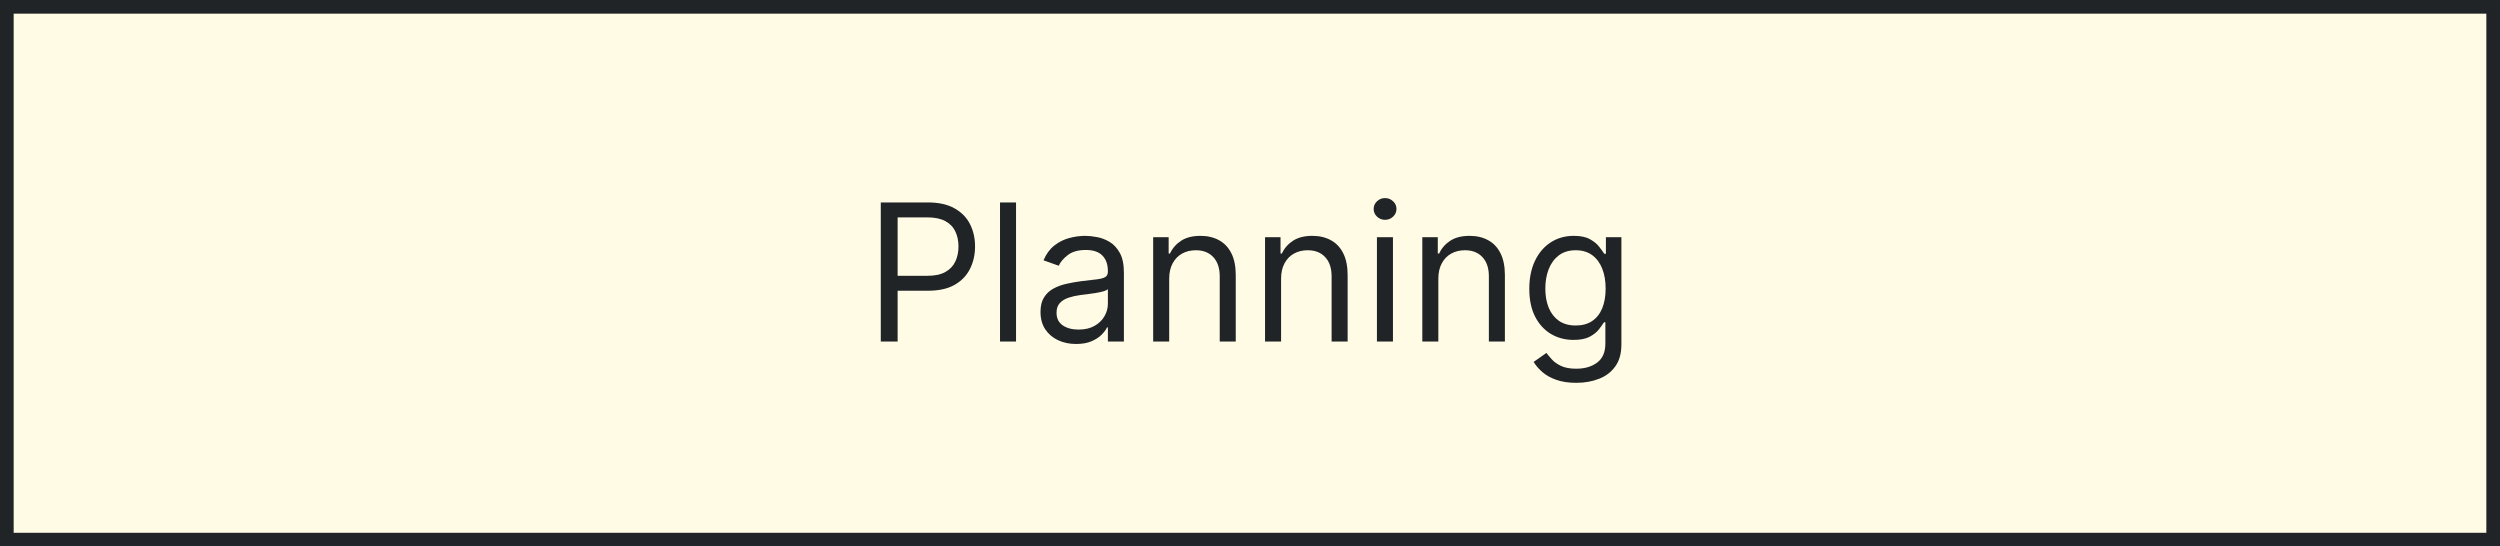
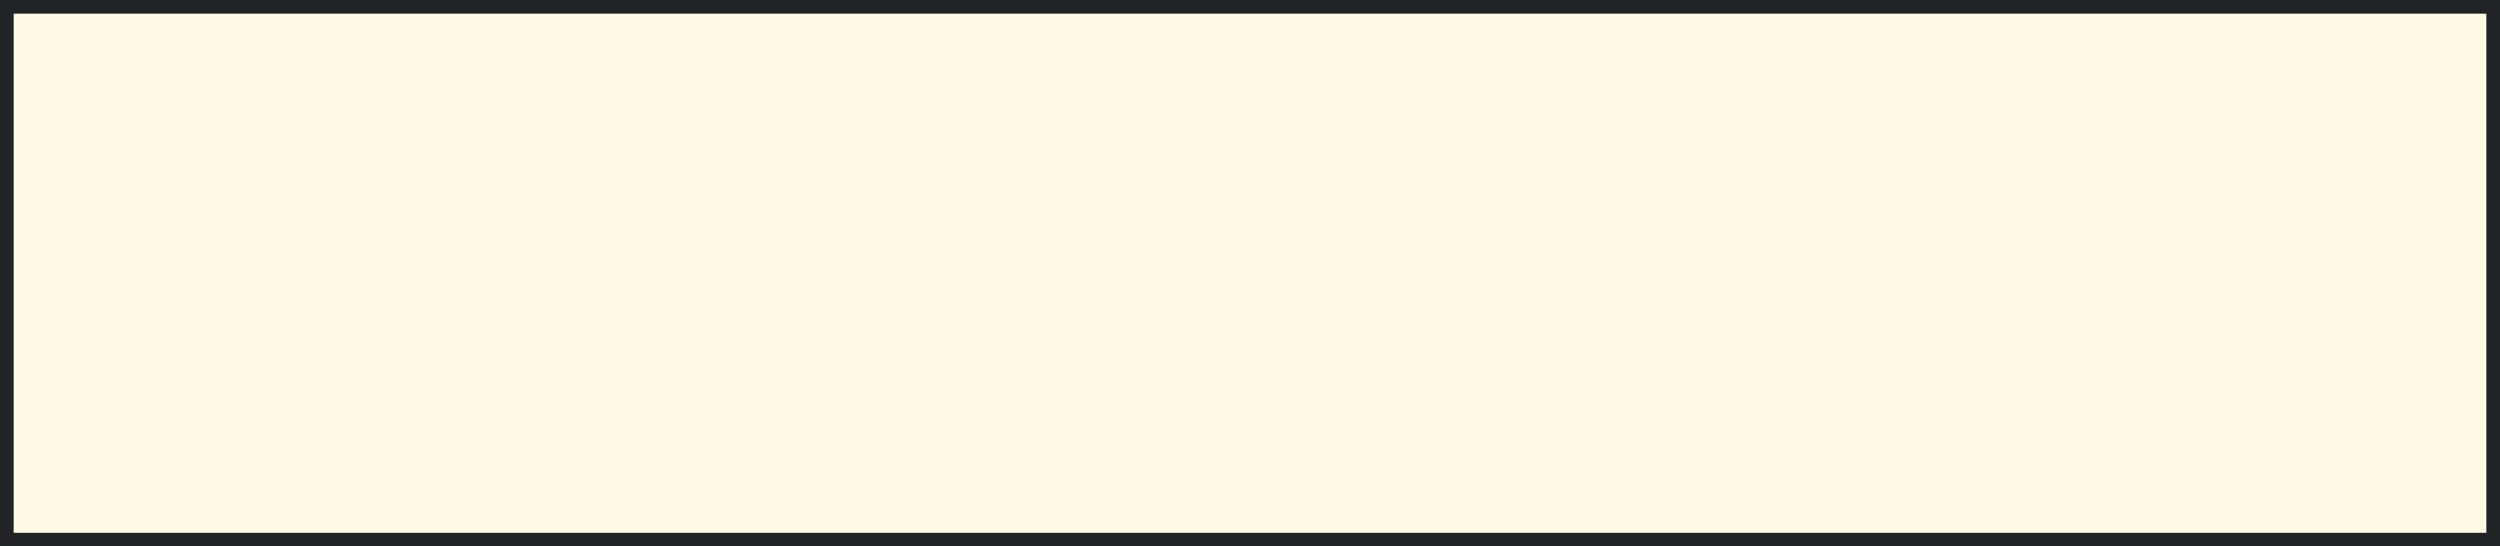
<svg xmlns="http://www.w3.org/2000/svg" width="183" height="40" viewBox="0 0 183 40" fill="none">
  <rect width="183" height="40" fill="#FFFBE5" />
  <rect x="0.5" y="0.5" width="182" height="39" stroke="#202427" />
-   <path d="M64.473 25V14.818H67.913C68.712 14.818 69.365 14.962 69.872 15.251C70.383 15.536 70.761 15.922 71.006 16.409C71.251 16.896 71.374 17.44 71.374 18.04C71.374 18.64 71.251 19.185 71.006 19.675C70.764 20.166 70.389 20.557 69.882 20.849C69.375 21.137 68.726 21.281 67.933 21.281H65.468V20.188H67.894C68.441 20.188 68.88 20.093 69.211 19.904C69.543 19.715 69.783 19.46 69.932 19.139C70.085 18.814 70.161 18.447 70.161 18.04C70.161 17.632 70.085 17.267 69.932 16.946C69.783 16.625 69.541 16.373 69.206 16.19C68.871 16.005 68.427 15.912 67.874 15.912H65.706V25H64.473ZM74.374 14.818V25H73.201V14.818H74.374ZM78.77 25.179C78.286 25.179 77.847 25.088 77.453 24.905C77.058 24.72 76.745 24.453 76.513 24.105C76.281 23.754 76.165 23.329 76.165 22.832C76.165 22.395 76.251 22.04 76.424 21.768C76.596 21.493 76.826 21.278 77.115 21.122C77.403 20.966 77.721 20.85 78.069 20.774C78.421 20.695 78.774 20.632 79.128 20.585C79.592 20.526 79.968 20.481 80.257 20.451C80.548 20.418 80.76 20.363 80.893 20.287C81.029 20.211 81.097 20.078 81.097 19.889V19.849C81.097 19.359 80.963 18.978 80.694 18.706C80.429 18.434 80.026 18.298 79.486 18.298C78.926 18.298 78.487 18.421 78.169 18.666C77.85 18.912 77.627 19.173 77.498 19.452L76.384 19.054C76.583 18.59 76.848 18.229 77.179 17.97C77.514 17.708 77.879 17.526 78.273 17.423C78.671 17.317 79.062 17.264 79.446 17.264C79.692 17.264 79.973 17.294 80.291 17.354C80.613 17.41 80.923 17.528 81.221 17.707C81.523 17.886 81.773 18.156 81.972 18.517C82.171 18.878 82.27 19.362 82.27 19.969V25H81.097V23.966H81.037C80.958 24.132 80.825 24.309 80.64 24.498C80.454 24.687 80.207 24.848 79.899 24.98C79.591 25.113 79.214 25.179 78.77 25.179ZM78.949 24.125C79.413 24.125 79.804 24.034 80.123 23.852C80.444 23.669 80.686 23.434 80.848 23.146C81.014 22.857 81.097 22.554 81.097 22.236V21.162C81.047 21.222 80.938 21.276 80.769 21.326C80.603 21.372 80.411 21.414 80.192 21.45C79.977 21.483 79.766 21.513 79.561 21.54C79.359 21.563 79.195 21.583 79.069 21.599C78.764 21.639 78.479 21.704 78.213 21.793C77.952 21.88 77.74 22.01 77.577 22.186C77.418 22.358 77.338 22.594 77.338 22.892C77.338 23.3 77.489 23.608 77.791 23.817C78.096 24.022 78.482 24.125 78.949 24.125ZM85.585 20.406V25H84.412V17.364H85.545V18.557H85.645C85.824 18.169 86.096 17.858 86.46 17.622C86.825 17.384 87.295 17.264 87.872 17.264C88.389 17.264 88.841 17.37 89.229 17.582C89.617 17.791 89.919 18.109 90.134 18.537C90.35 18.961 90.457 19.498 90.457 20.148V25H89.284V20.227C89.284 19.627 89.128 19.16 88.817 18.825C88.505 18.487 88.078 18.318 87.534 18.318C87.159 18.318 86.825 18.399 86.53 18.562C86.238 18.724 86.008 18.961 85.839 19.273C85.67 19.584 85.585 19.962 85.585 20.406ZM93.775 20.406V25H92.601V17.364H93.735V18.557H93.834C94.013 18.169 94.285 17.858 94.65 17.622C95.014 17.384 95.485 17.264 96.061 17.264C96.579 17.264 97.031 17.37 97.419 17.582C97.806 17.791 98.108 18.109 98.323 18.537C98.539 18.961 98.647 19.498 98.647 20.148V25H97.473V20.227C97.473 19.627 97.318 19.16 97.006 18.825C96.695 18.487 96.267 18.318 95.723 18.318C95.349 18.318 95.014 18.399 94.719 18.562C94.427 18.724 94.197 18.961 94.028 19.273C93.859 19.584 93.775 19.962 93.775 20.406ZM100.791 25V17.364H101.964V25H100.791ZM101.387 16.091C101.159 16.091 100.961 16.013 100.796 15.857C100.633 15.701 100.552 15.514 100.552 15.296C100.552 15.077 100.633 14.889 100.796 14.734C100.961 14.578 101.159 14.5 101.387 14.5C101.616 14.5 101.811 14.578 101.974 14.734C102.14 14.889 102.222 15.077 102.222 15.296C102.222 15.514 102.14 15.701 101.974 15.857C101.811 16.013 101.616 16.091 101.387 16.091ZM105.286 20.406V25H104.113V17.364H105.246V18.557H105.346C105.525 18.169 105.797 17.858 106.161 17.622C106.526 17.384 106.996 17.264 107.573 17.264C108.09 17.264 108.543 17.37 108.93 17.582C109.318 17.791 109.62 18.109 109.835 18.537C110.051 18.961 110.158 19.498 110.158 20.148V25H108.985V20.227C108.985 19.627 108.829 19.16 108.518 18.825C108.206 18.487 107.779 18.318 107.235 18.318C106.861 18.318 106.526 18.399 106.231 18.562C105.939 18.724 105.709 18.961 105.54 19.273C105.371 19.584 105.286 19.962 105.286 20.406ZM115.385 28.023C114.818 28.023 114.331 27.95 113.923 27.804C113.515 27.662 113.176 27.473 112.904 27.237C112.635 27.005 112.422 26.757 112.263 26.491L113.197 25.835C113.303 25.974 113.438 26.134 113.6 26.312C113.762 26.495 113.984 26.652 114.266 26.785C114.551 26.921 114.924 26.989 115.385 26.989C116.001 26.989 116.51 26.84 116.911 26.541C117.312 26.243 117.513 25.776 117.513 25.139V23.588H117.413C117.327 23.727 117.204 23.9 117.045 24.105C116.89 24.307 116.664 24.488 116.369 24.647C116.077 24.803 115.683 24.881 115.186 24.881C114.569 24.881 114.016 24.735 113.525 24.443C113.038 24.151 112.652 23.727 112.367 23.171C112.085 22.614 111.944 21.938 111.944 21.142C111.944 20.36 112.082 19.679 112.357 19.099C112.632 18.515 113.015 18.065 113.506 17.746C113.996 17.425 114.563 17.264 115.206 17.264C115.703 17.264 116.097 17.347 116.389 17.513C116.684 17.675 116.909 17.861 117.065 18.07C117.224 18.275 117.347 18.444 117.433 18.577H117.552V17.364H118.686V25.219C118.686 25.875 118.537 26.409 118.238 26.82C117.943 27.234 117.546 27.537 117.045 27.729C116.548 27.925 115.995 28.023 115.385 28.023ZM115.345 23.827C115.816 23.827 116.213 23.719 116.538 23.504C116.863 23.288 117.11 22.978 117.279 22.574C117.448 22.169 117.532 21.686 117.532 21.122C117.532 20.572 117.45 20.086 117.284 19.666C117.118 19.245 116.873 18.915 116.548 18.676C116.223 18.438 115.822 18.318 115.345 18.318C114.848 18.318 114.434 18.444 114.102 18.696C113.774 18.948 113.527 19.286 113.361 19.71C113.199 20.134 113.118 20.605 113.118 21.122C113.118 21.652 113.201 22.121 113.366 22.529C113.535 22.933 113.784 23.252 114.112 23.484C114.443 23.712 114.854 23.827 115.345 23.827Z" fill="#202427" />
</svg>